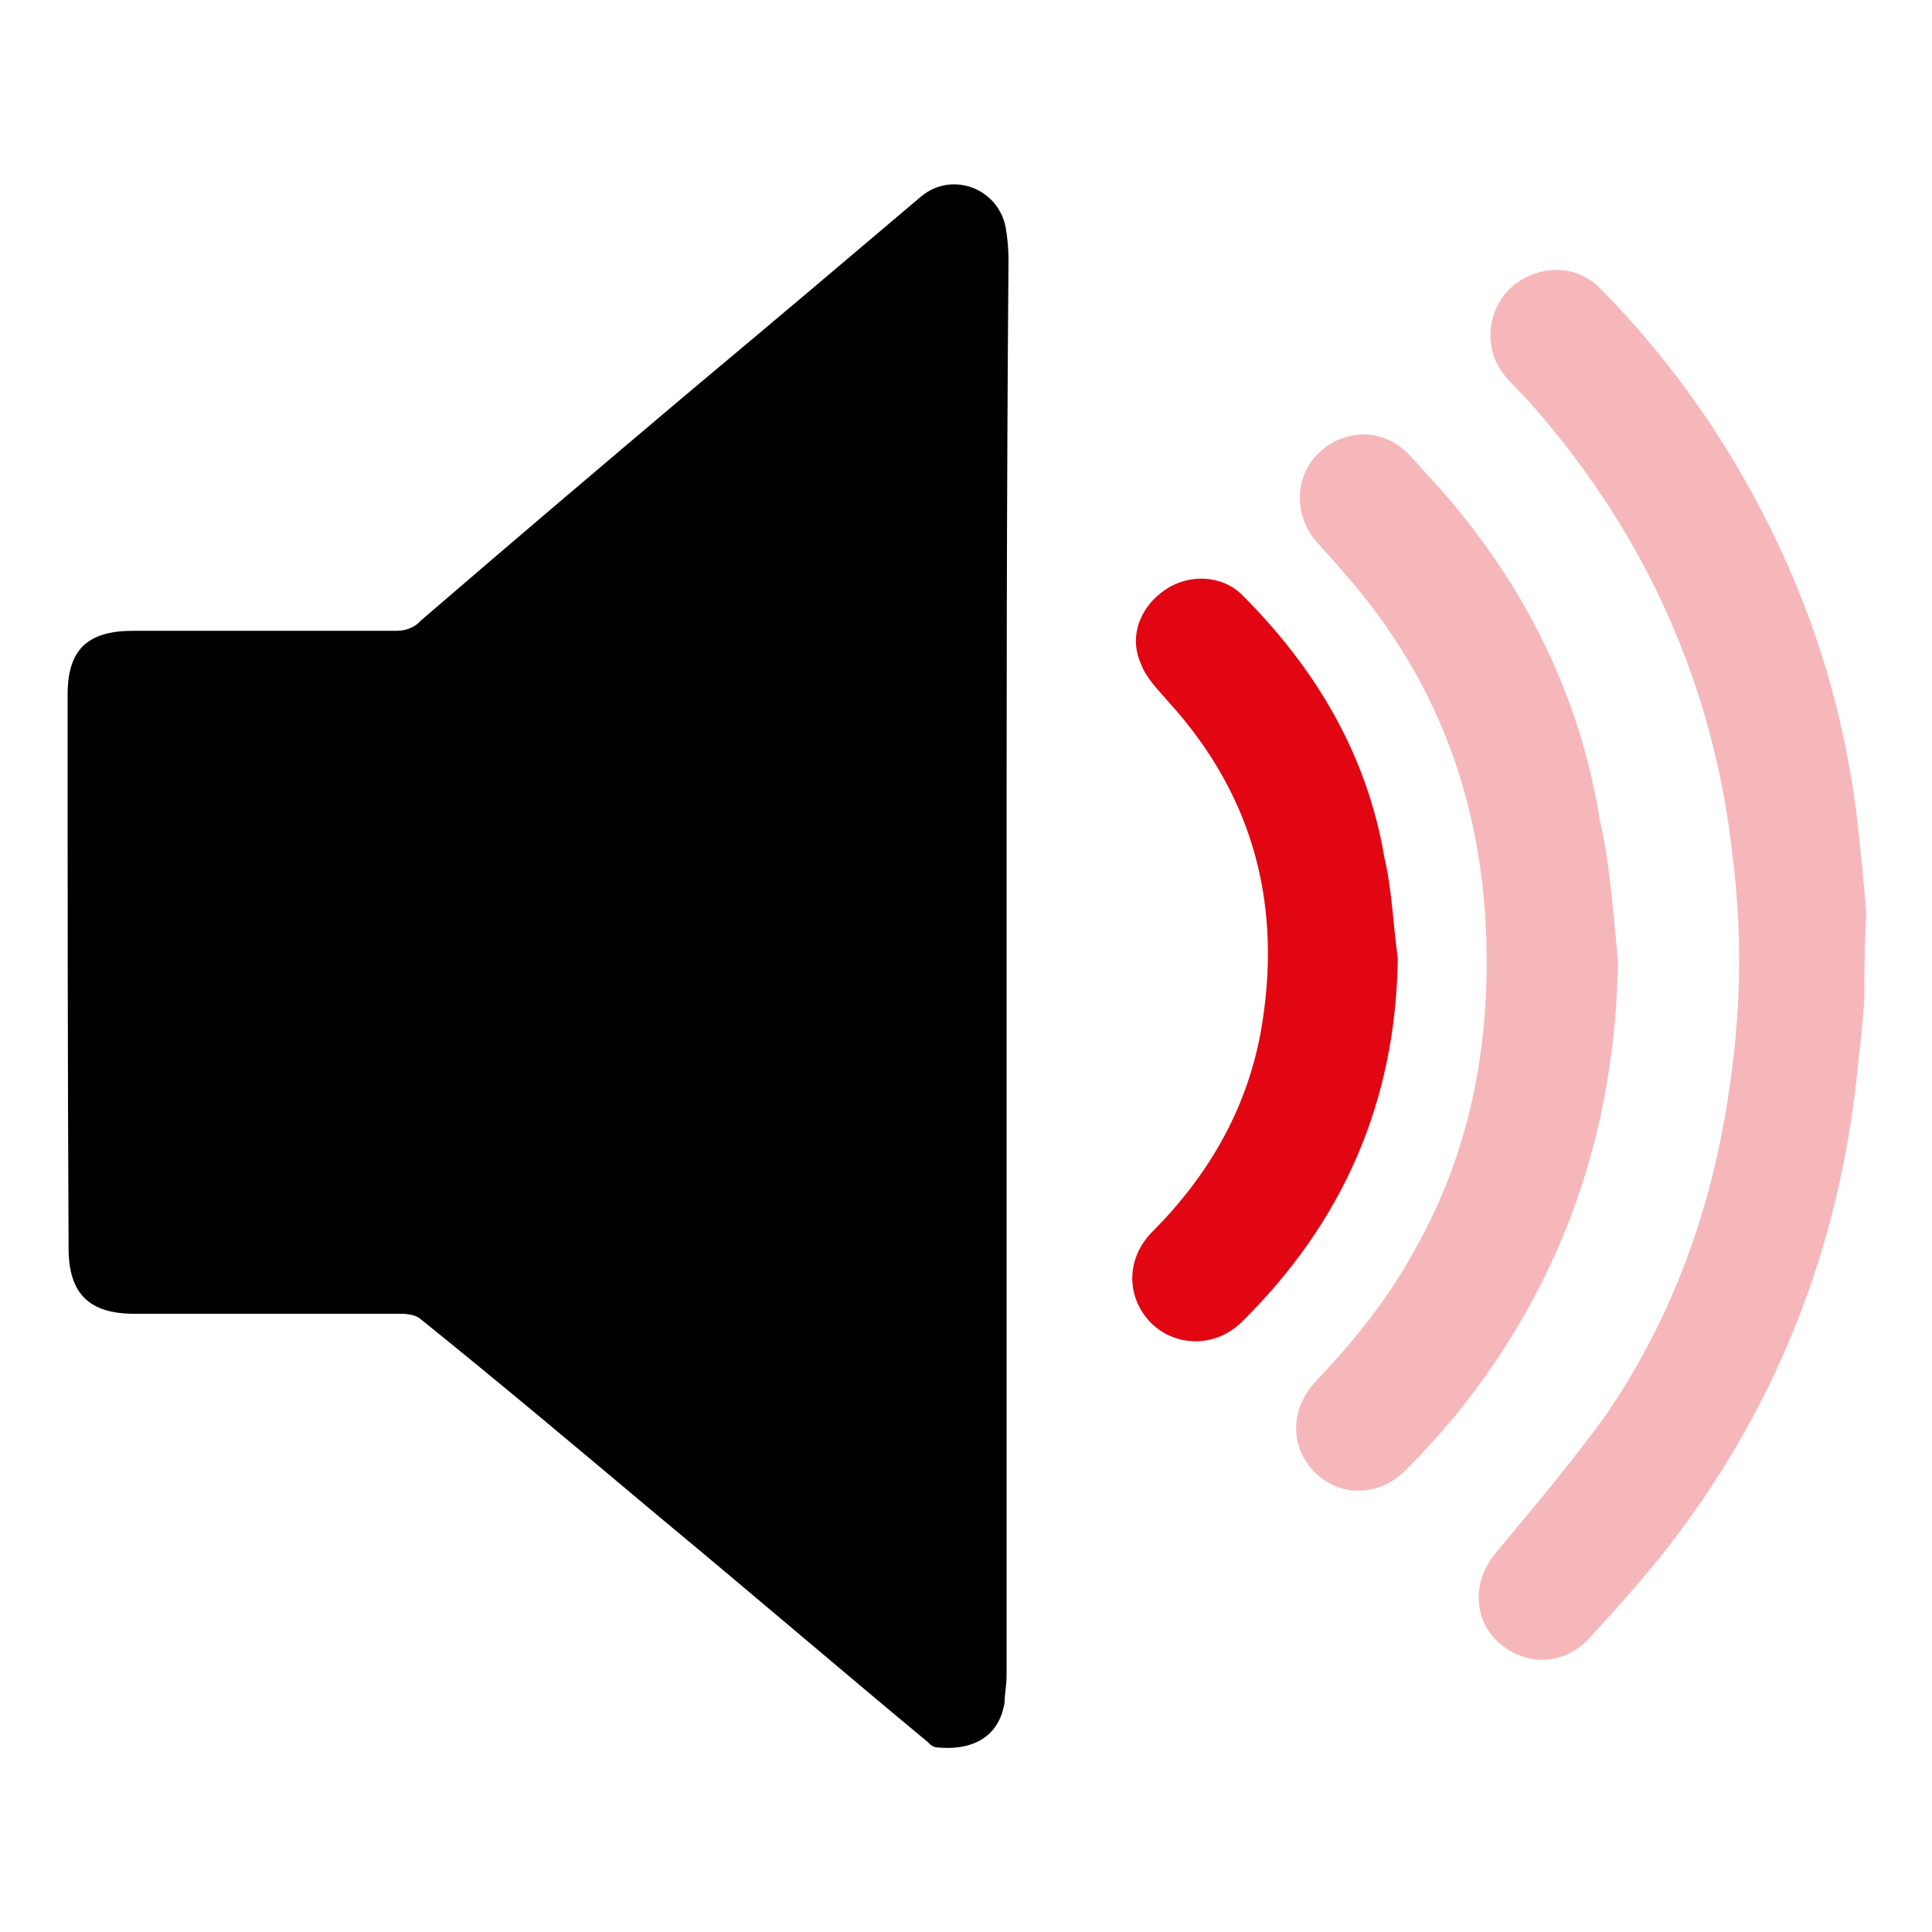
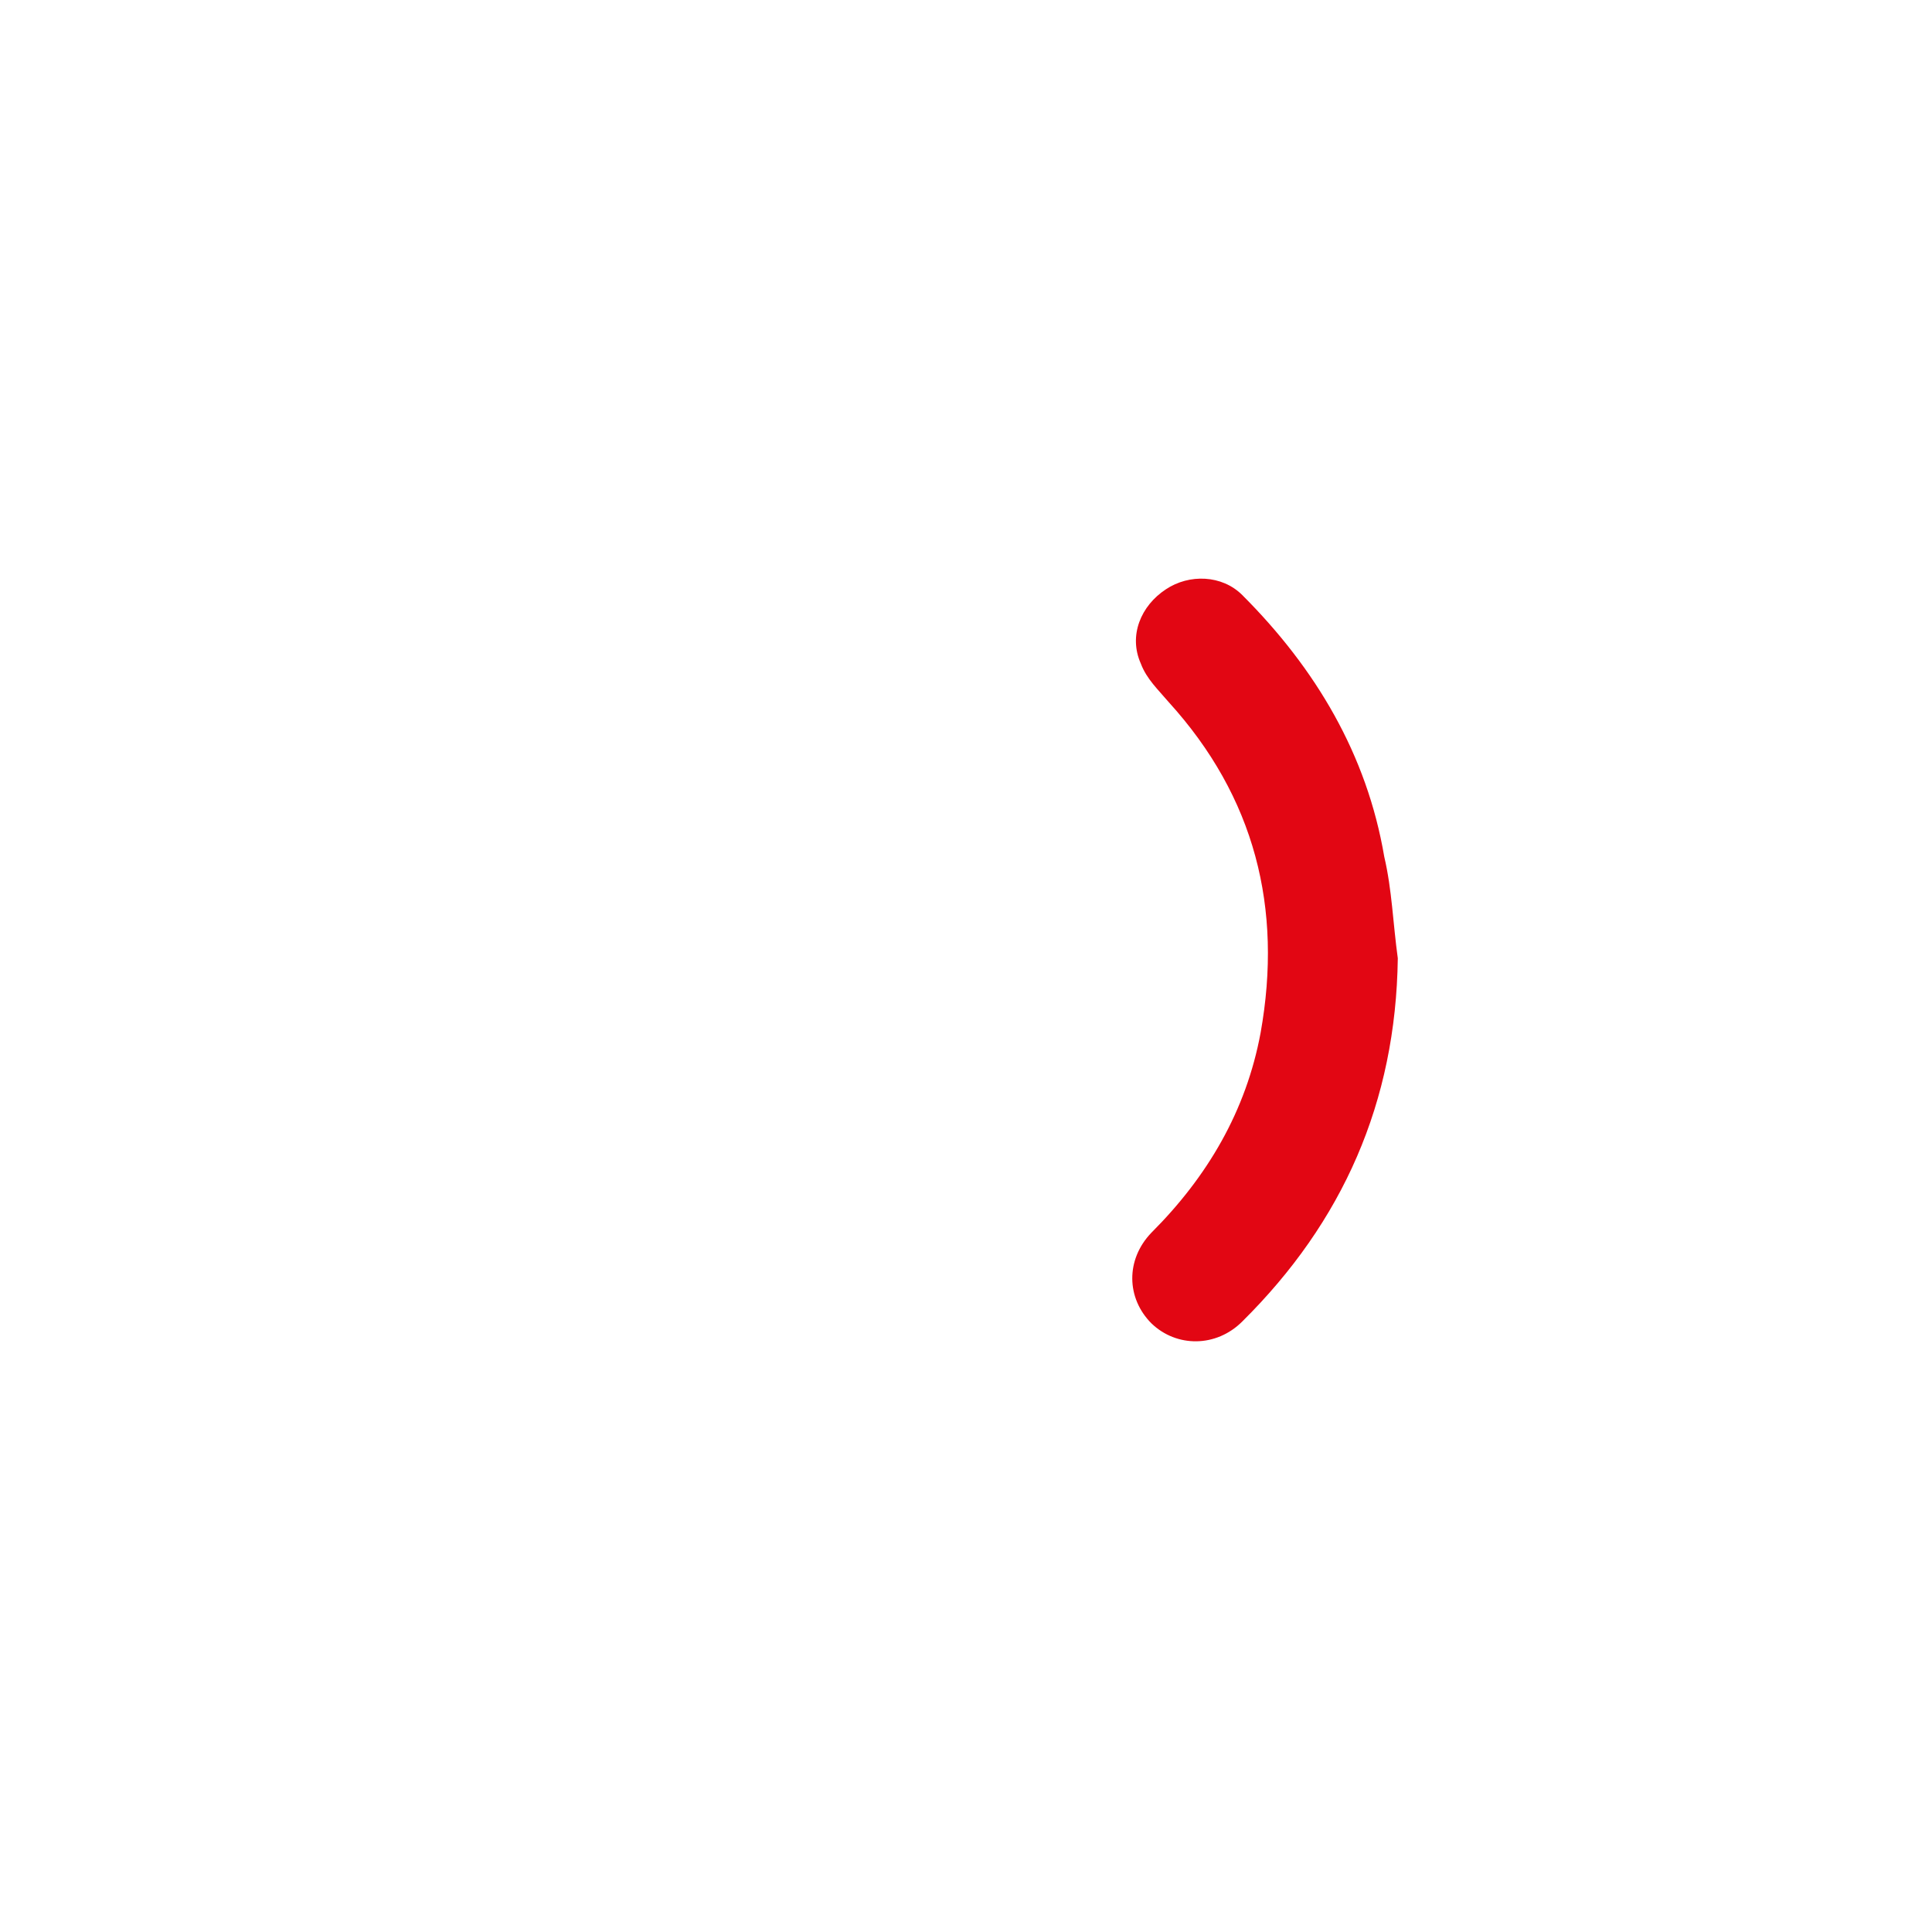
<svg xmlns="http://www.w3.org/2000/svg" version="1.1" id="Livello_1" x="0px" y="0px" viewBox="0 0 200 200" style="enable-background:new 0 0 200 200;" xml:space="preserve">
  <style type="text/css">
	.st0{opacity:0.29;fill:#E20A17;enable-background:new    ;}
	.st1{fill:#E20613;}
</style>
-   <path class="st0" d="M193,103.5c-0.2,2.1-0.3,4-0.6,6.1c-1.6,17.8-7.6,34.1-18.1,48.4c-2.9,4-6.3,7.8-9.7,11.5  c-2.6,2.9-6.6,3.1-9.5,0.5c-2.6-2.4-2.7-6.3-0.3-9.2c3.9-4.7,7.9-9.4,11.5-14.4c6.8-10,10.8-21,12.6-32.9c1.3-8.2,1.5-16.3,0.5-24.5  c-1.9-17.9-9-33.7-21-47.3c-1.6-1.8-3.6-3.2-4-5.8c-0.5-2.9,0.8-5.7,3.4-7.1s5.7-1.1,7.8,1c7.8,7.9,13.9,16.8,18.6,26.8  c4.4,9.4,7.1,19.2,8.2,29.5c0.3,2.9,0.6,5.7,0.8,8.6C193,97.9,193,100.6,193,103.5z" />
-   <path d="M104.2,100c0,24.5,0,48.9,0,73.5c0,1-0.2,1.8-0.2,2.7c-0.6,3.9-3.7,5-6.9,4.7c-0.5,0-0.8-0.3-1.1-0.6  c-9.4-7.8-18.6-15.7-27.9-23.4c-8.1-6.8-16.3-13.7-24.5-20.3c-0.5-0.5-1.5-0.6-2.1-0.6c-9.2,0-18.4,0-27.6,0c-4.7,0-6.8-2.1-6.8-6.8  C7,110,7,90.9,7,71.9c0-4.7,2.1-6.6,6.8-6.6c9,0,18.1,0,27.3,0c0.8,0,1.8-0.3,2.4-1c9.4-8.1,18.7-16,28.3-24.1  c7.9-6.6,15.7-13.2,23.6-19.9c3.2-2.6,7.9-0.8,8.7,3.2c0.2,1.1,0.3,2.3,0.3,3.4C104.2,51.4,104.2,75.6,104.2,100z" />
-   <path class="st0" d="M167.5,99.5c-0.3,17.6-5.7,33.3-16.8,47c-1.6,1.9-3.2,3.7-5,5.5c-2.7,2.9-6.8,3.1-9.5,0.5  c-2.7-2.6-2.7-6.6,0-9.5c4-4.2,7.6-8.7,10.3-13.7c5.2-9.2,7.4-19.2,7.4-29.7c0-12.6-3.1-24.2-10.3-34.6c-2.1-3.1-4.7-6-7.3-8.9  c-2.4-2.7-2.3-6.8,0.2-9.2c2.7-2.6,6.8-2.6,9.4,0.2c1.9,2.1,3.9,4.2,5.7,6.5c7.3,9.2,12.1,19.5,14,31.2  C166.7,89.6,167,94.6,167.5,99.5z" />
  <path class="st1" d="M144.7,99.2c-0.2,14.9-5.7,27.3-16.1,37.6c-2.7,2.7-6.8,2.7-9.4,0.2c-2.6-2.6-2.7-6.6,0-9.4  c5.8-5.8,9.8-12.6,11.3-20.7c2.3-12.9-0.6-24.4-9.5-34.2c-1.1-1.3-2.3-2.4-2.9-4c-1.3-2.9,0-6,2.6-7.7c2.4-1.6,5.8-1.5,7.9,0.6  c7.6,7.6,12.9,16.5,14.7,27.1C144.1,92.1,144.2,95.6,144.7,99.2z" />
</svg>